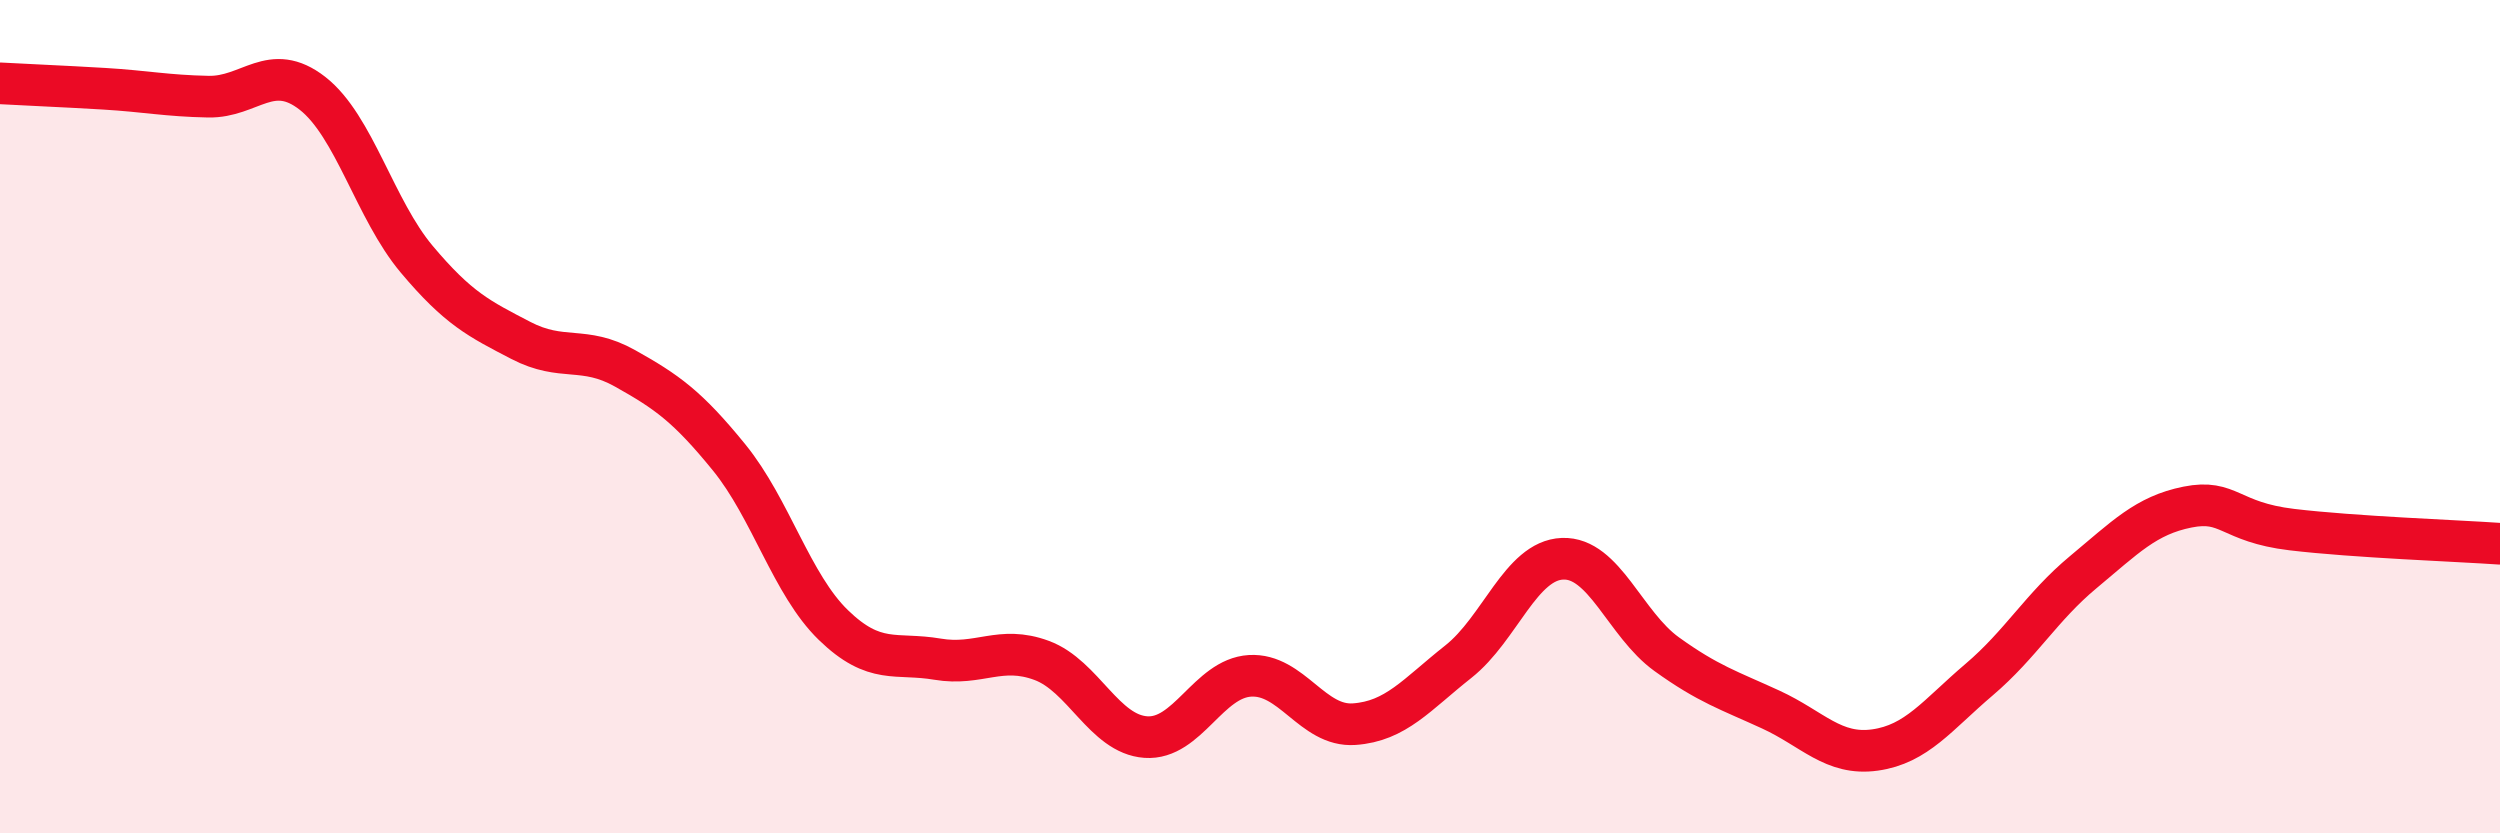
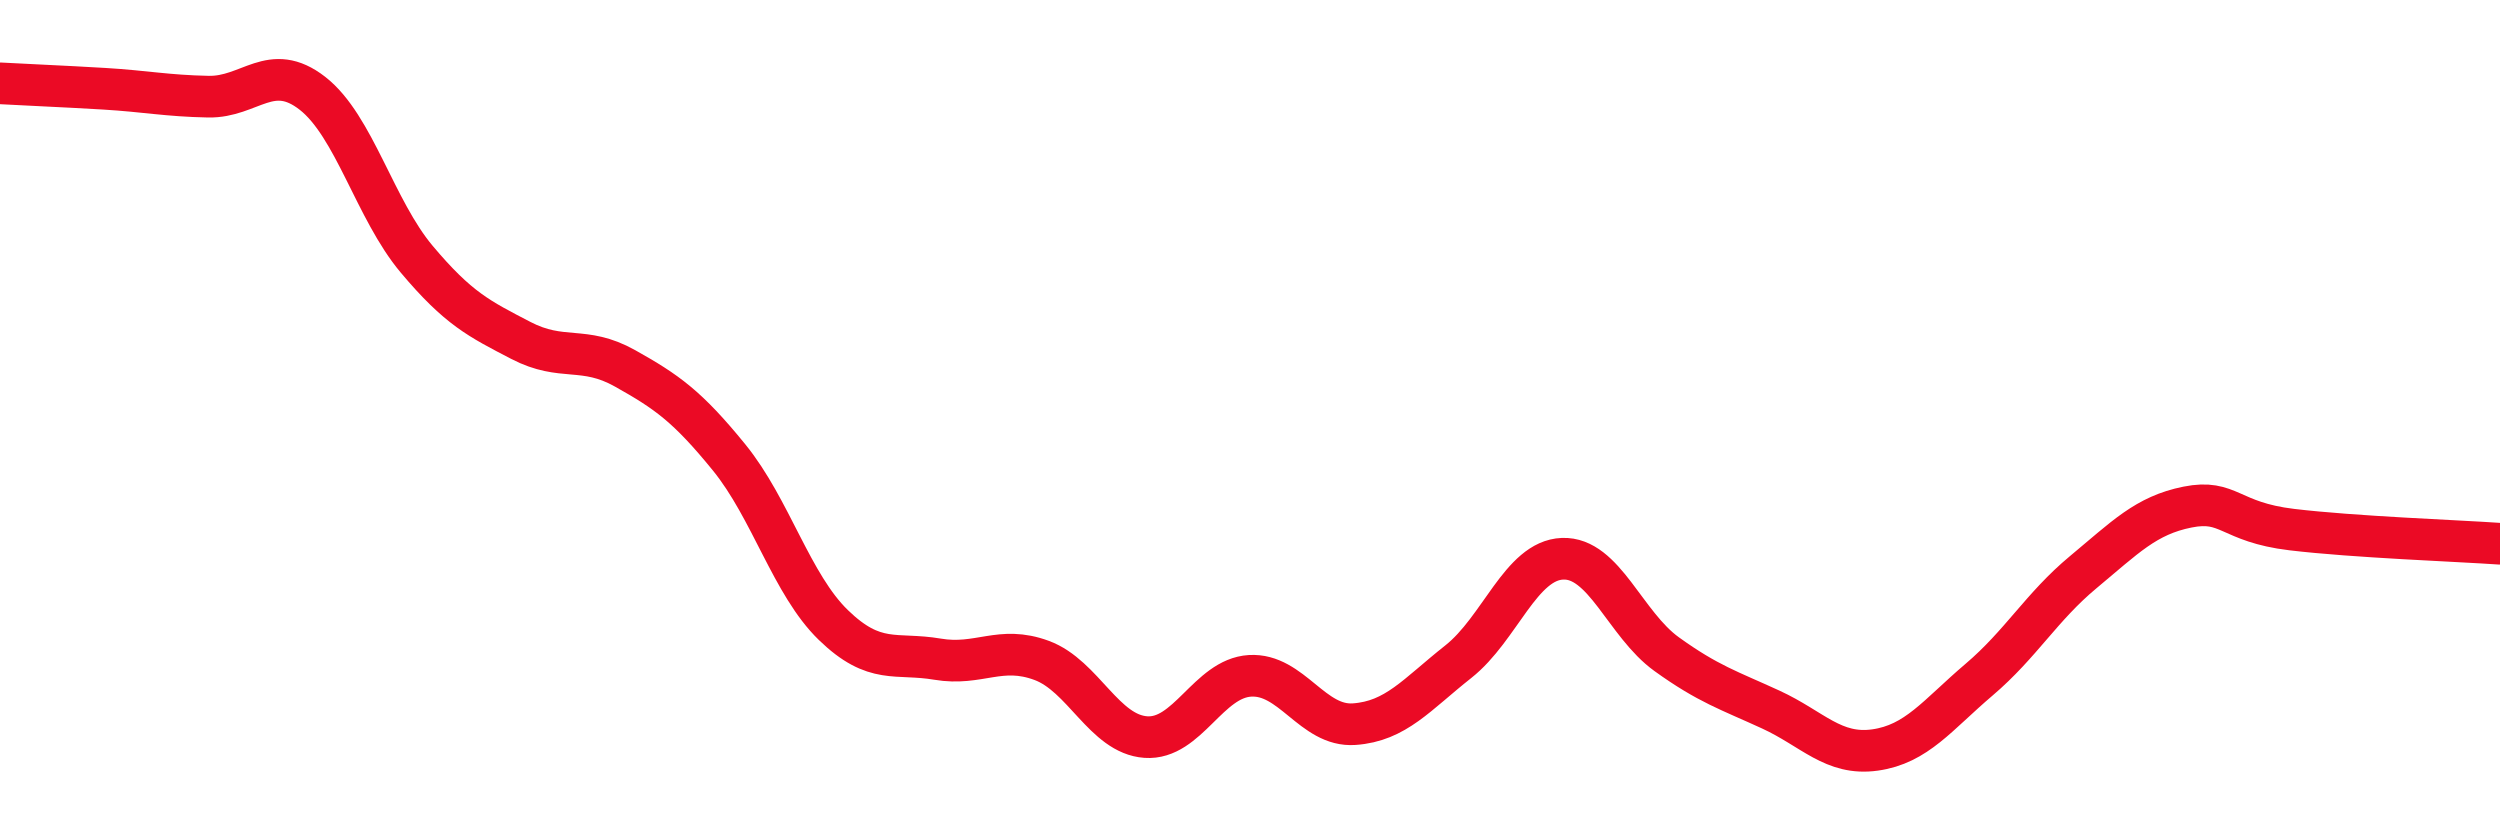
<svg xmlns="http://www.w3.org/2000/svg" width="60" height="20" viewBox="0 0 60 20">
-   <path d="M 0,2 C 0.5,2.03 1.5,2.07 2.5,2.13 C 3.5,2.19 4,2.3 5,2.32 C 6,2.34 6.5,1.46 7.5,2.24 C 8.5,3.02 9,5.03 10,6.22 C 11,7.41 11.5,7.65 12.5,8.17 C 13.5,8.69 14,8.28 15,8.84 C 16,9.4 16.5,9.75 17.5,10.98 C 18.5,12.21 19,14.03 20,15 C 21,15.97 21.5,15.65 22.5,15.82 C 23.5,15.99 24,15.48 25,15.85 C 26,16.22 26.5,17.62 27.5,17.69 C 28.5,17.76 29,16.28 30,16.22 C 31,16.16 31.5,17.45 32.5,17.38 C 33.5,17.31 34,16.67 35,15.88 C 36,15.09 36.5,13.45 37.5,13.41 C 38.5,13.37 39,14.98 40,15.7 C 41,16.42 41.5,16.57 42.5,17.03 C 43.5,17.49 44,18.14 45,18 C 46,17.86 46.5,17.16 47.5,16.31 C 48.5,15.46 49,14.56 50,13.73 C 51,12.9 51.5,12.37 52.5,12.17 C 53.5,11.97 53.5,12.53 55,12.71 C 56.5,12.89 59,12.98 60,13.05L60 20L0 20Z" fill="#EB0A25" opacity="0.1" stroke-linecap="round" stroke-linejoin="round" />
  <path d="M 0,2 C 0.5,2.03 1.5,2.07 2.5,2.13 C 3.5,2.19 4,2.3 5,2.32 C 6,2.34 6.5,1.46 7.5,2.24 C 8.5,3.02 9,5.03 10,6.22 C 11,7.41 11.5,7.65 12.5,8.17 C 13.5,8.69 14,8.28 15,8.84 C 16,9.4 16.5,9.75 17.5,10.98 C 18.5,12.21 19,14.03 20,15 C 21,15.97 21.5,15.65 22.5,15.82 C 23.5,15.99 24,15.48 25,15.85 C 26,16.22 26.5,17.62 27.5,17.69 C 28.5,17.76 29,16.28 30,16.22 C 31,16.16 31.5,17.45 32.5,17.38 C 33.5,17.31 34,16.67 35,15.88 C 36,15.09 36.5,13.45 37.5,13.41 C 38.5,13.37 39,14.98 40,15.7 C 41,16.42 41.5,16.57 42.5,17.03 C 43.5,17.49 44,18.14 45,18 C 46,17.86 46.5,17.16 47.5,16.31 C 48.5,15.46 49,14.56 50,13.73 C 51,12.9 51.5,12.37 52.5,12.17 C 53.5,11.97 53.5,12.53 55,12.71 C 56.5,12.89 59,12.98 60,13.05" stroke="#EB0A25" stroke-width="1" fill="none" stroke-linecap="round" stroke-linejoin="round" />
</svg>